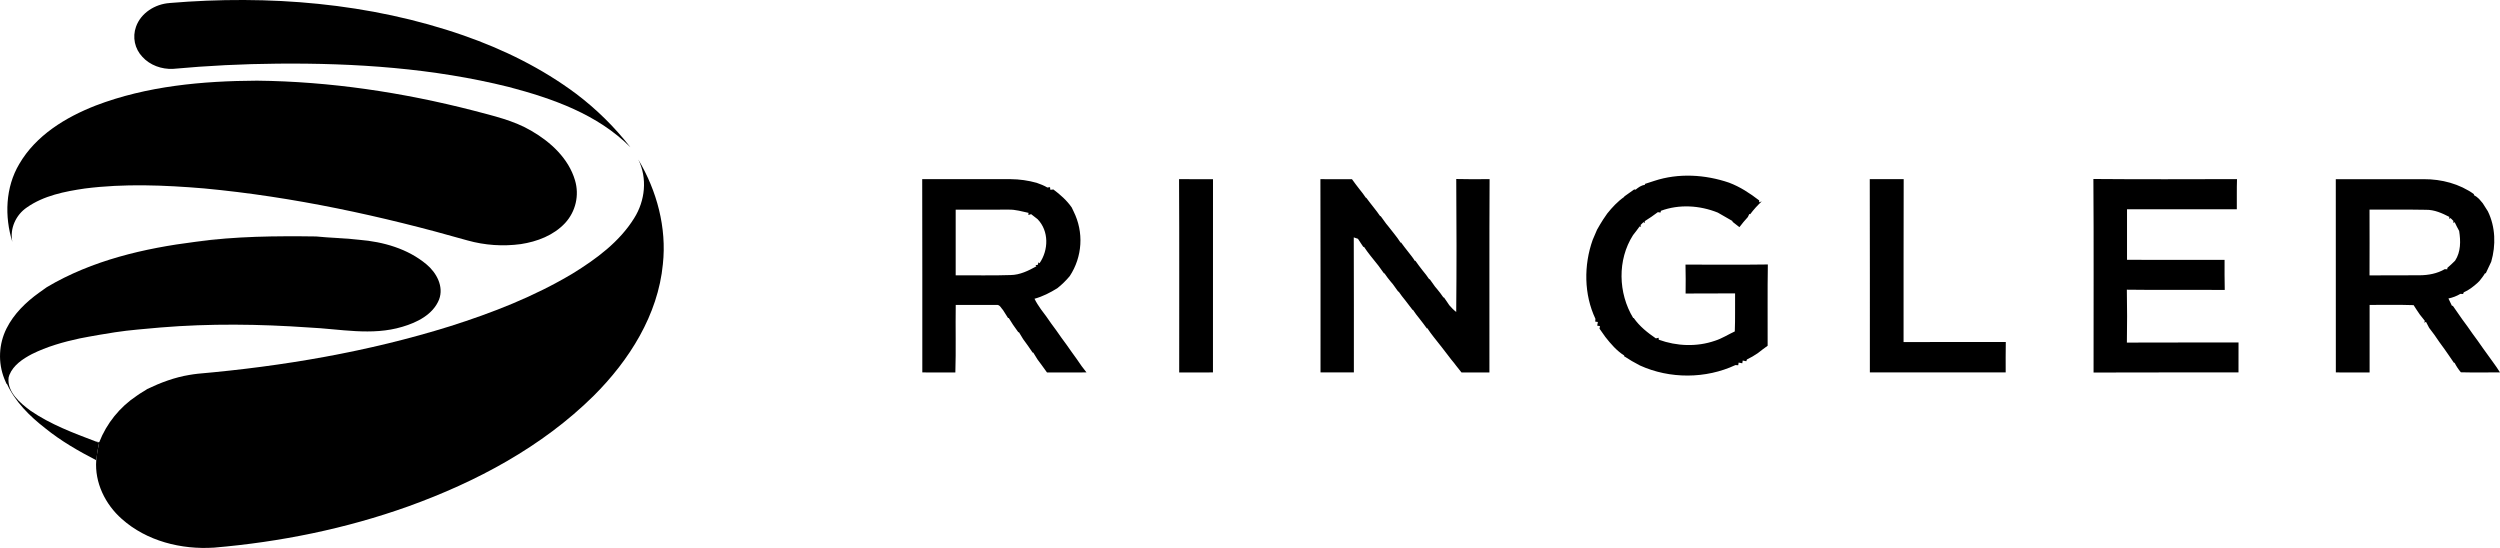
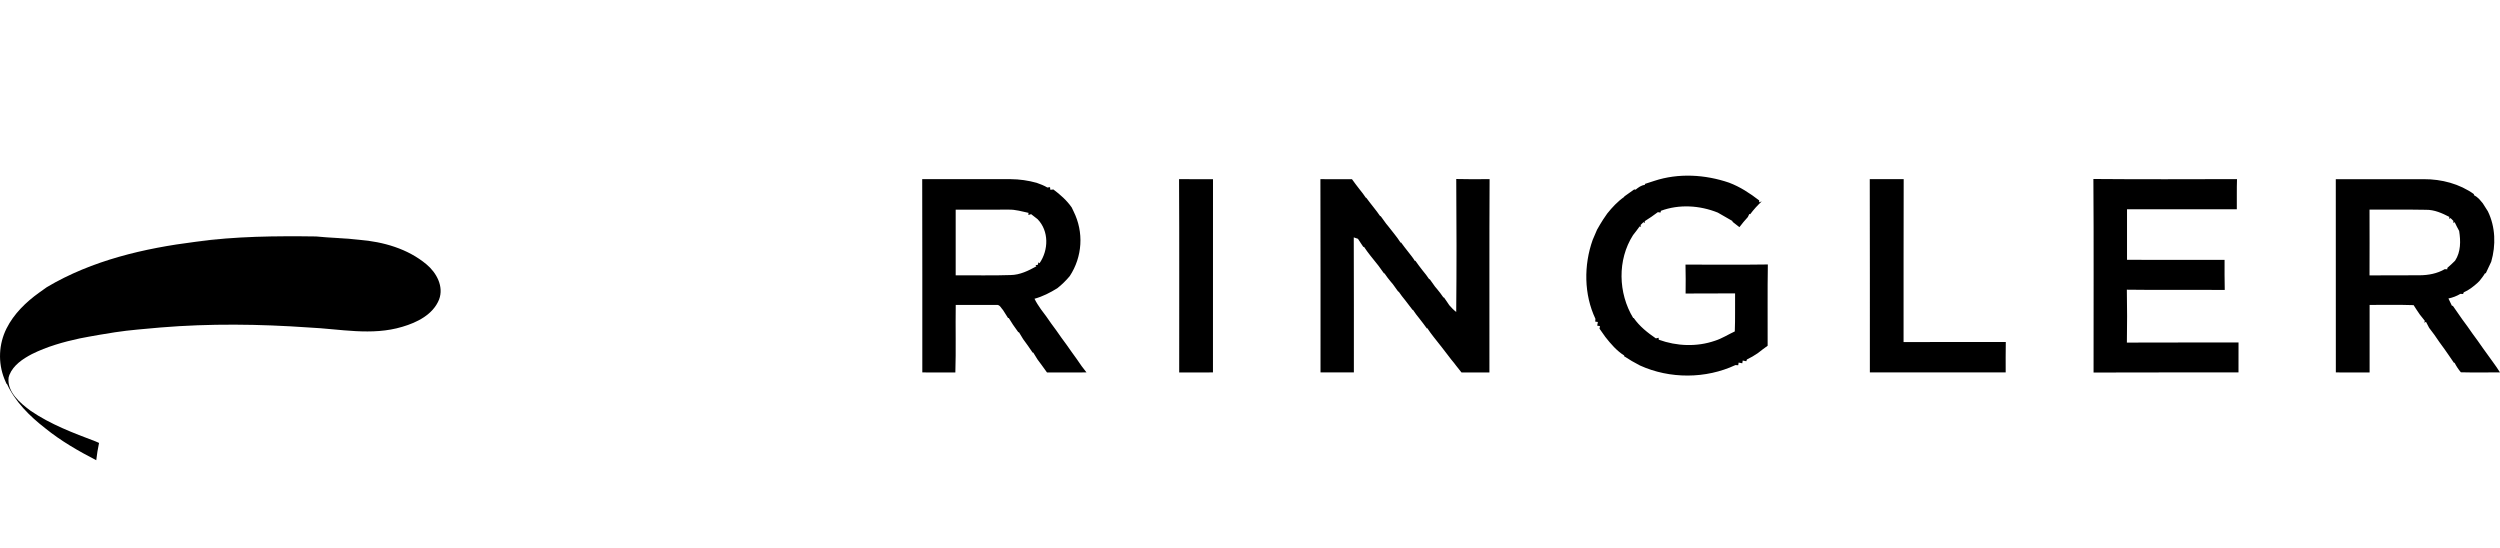
<svg xmlns="http://www.w3.org/2000/svg" viewBox="0 0 146 32" fill="none">
  <path d="M96.61 10.563C98.02 10.097 99.583 10.191 100.978 10.668C101.62 10.91 102.196 11.287 102.736 11.704L102.732 11.816L102.887 11.762C102.637 11.99 102.411 12.242 102.21 12.512L102.16 12.496L102.074 12.676C101.9 12.864 101.736 13.061 101.582 13.266C101.444 13.156 101.309 13.046 101.169 12.944L101.185 12.913C100.891 12.755 100.612 12.573 100.32 12.416C99.267 11.993 98.07 11.916 96.998 12.31L96.972 12.414L96.82 12.389C96.57 12.578 96.313 12.754 96.048 12.919L96.071 13.013L95.975 12.976L95.805 13.146L95.841 13.236L95.751 13.226C95.631 13.401 95.498 13.566 95.368 13.733C94.448 15.177 94.498 17.117 95.378 18.569L95.41 18.571C95.749 19.059 96.218 19.431 96.705 19.763L96.862 19.725L96.872 19.839C97.921 20.219 99.098 20.267 100.157 19.899C100.565 19.769 100.926 19.534 101.312 19.355C101.342 18.615 101.32 17.875 101.329 17.135C100.365 17.144 99.401 17.13 98.439 17.142C98.448 16.578 98.446 16.015 98.433 15.452C100.036 15.456 101.639 15.468 103.242 15.445C103.215 17.027 103.238 18.609 103.23 20.192C103.032 20.33 102.842 20.48 102.652 20.627C102.451 20.765 102.24 20.888 102.02 20.994L101.984 21.096L101.774 21.056L101.75 21.216L101.537 21.175L101.512 21.33L101.351 21.32C99.618 22.13 97.514 22.136 95.773 21.344C95.452 21.181 95.141 20.998 94.841 20.798L94.858 20.765C94.416 20.487 94.07 20.083 93.751 19.677C93.641 19.514 93.527 19.353 93.411 19.194L93.439 19.047L93.277 19.017L93.316 18.804L93.161 18.781L93.174 18.621C92.498 17.196 92.487 15.487 93.012 14.01C93.099 13.812 93.182 13.614 93.267 13.415C93.379 13.215 93.497 13.017 93.62 12.824C93.7 12.706 93.78 12.587 93.863 12.469C94.152 12.109 94.47 11.765 94.853 11.499L94.856 11.475L95.434 11.065L95.521 11.075C95.679 10.948 95.844 10.822 96.054 10.798L96.071 10.738C96.25 10.682 96.429 10.62 96.61 10.563V10.563ZM77.112 10.463C77.726 10.467 78.341 10.463 78.956 10.466C79.092 10.666 79.246 10.854 79.392 11.048C79.522 11.212 79.654 11.375 79.768 11.552L79.793 11.554C79.932 11.747 80.082 11.931 80.227 12.119C80.355 12.283 80.484 12.446 80.599 12.619L80.635 12.626C80.735 12.772 80.844 12.914 80.948 13.06C80.975 13.095 81.032 13.16 81.06 13.196C81.18 13.348 81.303 13.501 81.423 13.656C81.553 13.824 81.686 13.992 81.797 14.175L81.819 14.157C81.957 14.353 82.108 14.54 82.256 14.73C82.386 14.896 82.521 15.06 82.632 15.243L82.655 15.223C82.791 15.423 82.939 15.612 83.085 15.802C83.218 15.965 83.352 16.129 83.465 16.307L83.497 16.306C83.597 16.454 83.707 16.596 83.809 16.744L83.924 16.879C84.054 17.037 84.181 17.199 84.294 17.369L84.334 17.379C84.434 17.529 84.543 17.674 84.64 17.827C84.762 17.967 84.89 18.104 85.043 18.219C85.068 15.631 85.063 13.041 85.045 10.454C85.693 10.474 86.342 10.466 86.992 10.46C86.972 14.224 86.987 17.989 86.982 21.752C86.439 21.749 85.896 21.749 85.352 21.752C85.246 21.617 85.136 21.485 85.032 21.349L84.926 21.209C84.8 21.059 84.678 20.906 84.562 20.749C84.442 20.589 84.317 20.433 84.196 20.274C84.041 20.074 83.88 19.878 83.726 19.679C83.598 19.509 83.466 19.343 83.354 19.164L83.33 19.182C83.193 18.986 83.044 18.799 82.899 18.61C82.763 18.447 82.636 18.276 82.519 18.098L82.496 18.1C82.356 17.908 82.208 17.722 82.064 17.536C81.929 17.375 81.802 17.206 81.684 17.032L81.654 17.027C81.551 16.88 81.444 16.737 81.341 16.592L81.227 16.459C81.097 16.299 80.967 16.139 80.856 15.967L80.819 15.957C80.715 15.809 80.608 15.665 80.504 15.52C80.347 15.322 80.184 15.126 80.029 14.926C79.899 14.756 79.769 14.592 79.657 14.413L79.623 14.426C79.518 14.266 79.406 14.109 79.305 13.946C79.223 13.919 79.141 13.892 79.06 13.863C79.074 16.493 79.062 19.121 79.066 21.75H77.118C77.115 17.989 77.125 14.226 77.112 10.463V10.463ZM122.252 10.453C125.049 10.478 127.845 10.465 130.641 10.46C130.621 11.047 130.636 11.633 130.63 12.22H124.218C124.221 13.205 124.221 14.19 124.218 15.174C126.118 15.174 128.017 15.174 129.915 15.176C129.918 15.761 129.907 16.346 129.925 16.934C128.019 16.914 126.114 16.947 124.208 16.918C124.226 17.948 124.228 18.978 124.21 20.007C126.384 19.995 128.557 20.007 130.73 20.001C130.725 20.583 130.728 21.166 130.728 21.75C127.906 21.754 125.085 21.743 122.264 21.756C122.26 17.989 122.281 14.22 122.254 10.453H122.252ZM53.857 10.463C55.58 10.467 57.304 10.463 59.027 10.463C59.539 10.467 60.048 10.539 60.541 10.677C60.756 10.751 60.969 10.834 61.166 10.951C61.206 10.946 61.282 10.935 61.321 10.931L61.341 11.085L61.518 11.065C61.92 11.365 62.3 11.702 62.588 12.115C62.618 12.175 62.673 12.293 62.701 12.353C62.996 12.946 63.131 13.607 63.091 14.268C63.051 14.93 62.838 15.569 62.474 16.123C62.257 16.383 62.014 16.623 61.747 16.833C61.331 17.091 60.891 17.317 60.415 17.447C60.518 17.663 60.652 17.863 60.789 18.06C60.998 18.33 61.197 18.607 61.389 18.89C61.593 19.163 61.793 19.44 61.985 19.72C62.189 19.996 62.39 20.27 62.583 20.553C62.782 20.829 62.983 21.103 63.172 21.387C63.264 21.509 63.357 21.63 63.452 21.75C62.682 21.75 61.912 21.748 61.145 21.752C61.039 21.612 60.936 21.47 60.837 21.325C60.753 21.213 60.67 21.1 60.587 20.987C60.502 20.857 60.421 20.725 60.343 20.591H60.306C60.125 20.325 59.944 20.058 59.749 19.801C59.664 19.67 59.583 19.537 59.506 19.401L59.473 19.406C59.37 19.258 59.263 19.112 59.16 18.964C59.075 18.834 58.99 18.704 58.913 18.574L58.87 18.571C58.774 18.418 58.674 18.268 58.58 18.113C58.467 17.998 58.392 17.783 58.198 17.808C57.404 17.803 56.609 17.804 55.815 17.81C55.795 19.123 55.834 20.44 55.793 21.752C55.149 21.748 54.505 21.752 53.863 21.75C53.859 17.989 53.87 14.226 53.857 10.463V10.463ZM55.812 12.245C55.808 13.522 55.812 14.8 55.812 16.078C56.879 16.07 57.947 16.101 59.015 16.063C59.563 16.058 60.057 15.811 60.525 15.553L60.473 15.489L60.613 15.462L60.64 15.322L60.708 15.374C61.24 14.606 61.268 13.493 60.594 12.799C60.466 12.705 60.34 12.607 60.217 12.506L60.059 12.556L60.064 12.43C59.684 12.35 59.307 12.233 58.914 12.242C57.88 12.242 56.846 12.24 55.812 12.245V12.245ZM68.857 10.46C69.517 10.47 70.179 10.463 70.839 10.466C70.834 14.226 70.839 17.989 70.837 21.75C70.179 21.75 69.521 21.748 68.865 21.752C68.862 17.989 68.877 14.224 68.857 10.46V10.46ZM109.193 10.463C109.853 10.466 110.513 10.466 111.175 10.463C111.161 13.635 111.175 16.807 111.168 19.978C113.158 19.964 115.148 19.978 117.138 19.971C117.126 20.564 117.133 21.157 117.132 21.75H109.2C109.196 17.989 109.207 14.226 109.194 10.463H109.193ZM136.41 10.466C138.124 10.464 139.837 10.466 141.55 10.464C142.59 10.46 143.64 10.734 144.49 11.346L144.465 11.388C144.58 11.448 144.682 11.522 144.775 11.615C144.845 11.699 144.915 11.784 144.991 11.867C145.091 12.024 145.189 12.182 145.291 12.34C145.736 13.25 145.767 14.322 145.487 15.286C145.382 15.513 145.275 15.739 145.167 15.965L145.126 15.955C145.033 16.117 144.916 16.262 144.801 16.407L144.686 16.521C144.442 16.739 144.184 16.943 143.882 17.073L143.844 17.169C143.806 17.166 143.727 17.164 143.688 17.161C143.472 17.29 143.235 17.381 142.988 17.431C143.054 17.575 143.123 17.715 143.193 17.859H143.245C143.424 18.126 143.614 18.387 143.797 18.652C144.001 18.925 144.202 19.202 144.394 19.484C144.596 19.757 144.798 20.033 144.99 20.316C145.193 20.589 145.392 20.866 145.589 21.146C145.732 21.342 145.871 21.541 145.999 21.748C145.238 21.745 144.476 21.763 143.715 21.742C143.57 21.57 143.446 21.383 143.345 21.182L143.312 21.191C143.209 21.041 143.106 20.894 143.007 20.745C142.923 20.628 142.841 20.509 142.76 20.39C142.556 20.117 142.36 19.84 142.17 19.556L141.863 19.148C141.796 19.032 141.734 18.913 141.676 18.792L141.583 18.85L141.608 18.734C141.509 18.616 141.414 18.496 141.321 18.374C141.196 18.191 141.071 18.009 140.955 17.82C140.099 17.79 139.24 17.813 138.385 17.807C138.382 19.122 138.382 20.437 138.385 21.752C137.727 21.748 137.07 21.752 136.413 21.75C136.41 17.989 136.415 14.227 136.41 10.466V10.466ZM138.38 12.241C138.383 13.521 138.386 14.801 138.38 16.083C139.357 16.072 140.335 16.087 141.314 16.076C141.819 16.072 142.334 15.976 142.774 15.719C142.812 15.719 142.887 15.723 142.924 15.726L142.923 15.646C143.079 15.513 143.23 15.372 143.376 15.226C143.716 14.711 143.708 14.074 143.614 13.486C143.523 13.321 143.437 13.153 143.356 12.982L143.253 13.002L143.286 12.909L143.116 12.738L143.022 12.774L143.046 12.669C142.619 12.449 142.171 12.245 141.68 12.252C140.58 12.229 139.48 12.251 138.38 12.242V12.241Z" fill="black" />
  <path d="M17.275 13.845C18.511 13.867 19.745 13.925 20.979 14.004C22.377 14.118 23.812 14.522 24.906 15.438C25.488 15.922 25.932 16.728 25.642 17.493C25.286 18.375 24.355 18.833 23.496 19.085C21.712 19.625 19.849 19.208 18.032 19.125C15.152 18.924 12.254 18.887 9.374 19.125C8.487 19.209 7.596 19.269 6.714 19.405C6.559 19.422 5.211 19.65 4.649 19.765C3.693 19.971 2.741 20.241 1.862 20.679C1.334 20.957 0.786 21.317 0.549 21.893L0.502 22.045C0.402 22.89 1.17 23.534 1.798 23.997C2.958 24.789 4.283 25.287 5.59 25.781L5.784 25.867C5.713 26.201 5.659 26.538 5.621 26.877C4.581 26.34 3.558 25.753 2.646 25.013C1.738 24.31 0.88 23.458 0.399 22.406L0.389 22.436L0.252 22.12C0.066 21.649 -0.018 21.144 0.004 20.639C0.026 20.133 0.154 19.638 0.38 19.185C0.807 18.33 1.51 17.649 2.276 17.097C2.408 17.005 2.741 16.766 2.741 16.766C5.379 15.203 8.419 14.498 11.429 14.12C12.664 14.006 13.899 13.89 15.139 13.847C13.899 13.89 12.664 14.005 11.429 14.117C13.757 13.797 16.115 13.777 18.459 13.809C19.298 13.896 20.142 13.901 20.979 14.003C19.746 13.922 18.511 13.869 17.275 13.845V13.845Z" fill="black" />
-   <path d="M38.712 15.426C38.428 18.396 36.745 21.048 34.667 23.118C31.647 26.101 27.817 28.141 23.847 29.571C20.197 30.877 16.365 31.653 12.503 31.981C10.591 32.107 8.563 31.601 7.113 30.306C6.147 29.455 5.52 28.179 5.621 26.878C5.653 26.538 5.719 26.202 5.784 25.867L5.59 25.781L5.796 25.824C6.23 24.719 6.993 23.774 7.982 23.116C8.229 22.936 8.467 22.818 8.604 22.716C9.384 22.343 10.202 22.036 11.059 21.896C11.221 21.866 11.386 21.846 11.551 21.826C16.534 21.389 21.501 20.545 26.281 19.053C28.761 18.267 31.205 17.313 33.441 15.975C34.819 15.127 36.178 14.128 37.041 12.732C37.676 11.721 37.817 10.412 37.277 9.318C38.364 11.145 38.942 13.3 38.712 15.426ZM9.9 0.176C15.67 -0.306 21.587 0.16 27.078 2.072C29.412 2.886 31.655 3.992 33.64 5.472C34.831 6.371 35.898 7.423 36.815 8.6C34.904 6.675 32.277 5.754 29.709 5.078C25.306 3.982 20.743 3.676 16.217 3.717C14.174 3.734 12.132 3.835 10.097 4.022C9.44 4.052 8.755 3.81 8.312 3.316C8.094 3.087 7.945 2.803 7.879 2.494C7.814 2.186 7.835 1.865 7.941 1.568C8.224 0.754 9.06 0.237 9.9 0.178V0.176Z" fill="black" />
-   <path d="M5.583 6.166C8.579 5.019 11.823 4.728 15.009 4.711C19.275 4.756 23.521 5.396 27.647 6.457C28.807 6.767 30.004 7.031 31.047 7.649C32.167 8.299 33.207 9.259 33.581 10.532C33.84 11.406 33.621 12.352 33.004 13.024C32.334 13.744 31.37 14.111 30.414 14.256C29.374 14.397 28.315 14.325 27.304 14.042C22.274 12.607 17.138 11.492 11.923 11.004C9.605 10.81 7.263 10.714 4.951 11.009C3.777 11.182 2.558 11.422 1.57 12.114C0.927 12.549 0.558 13.349 0.722 14.13C0.258 12.637 0.314 10.94 1.125 9.577C2.095 7.909 3.825 6.853 5.583 6.166" fill="black" />
</svg>